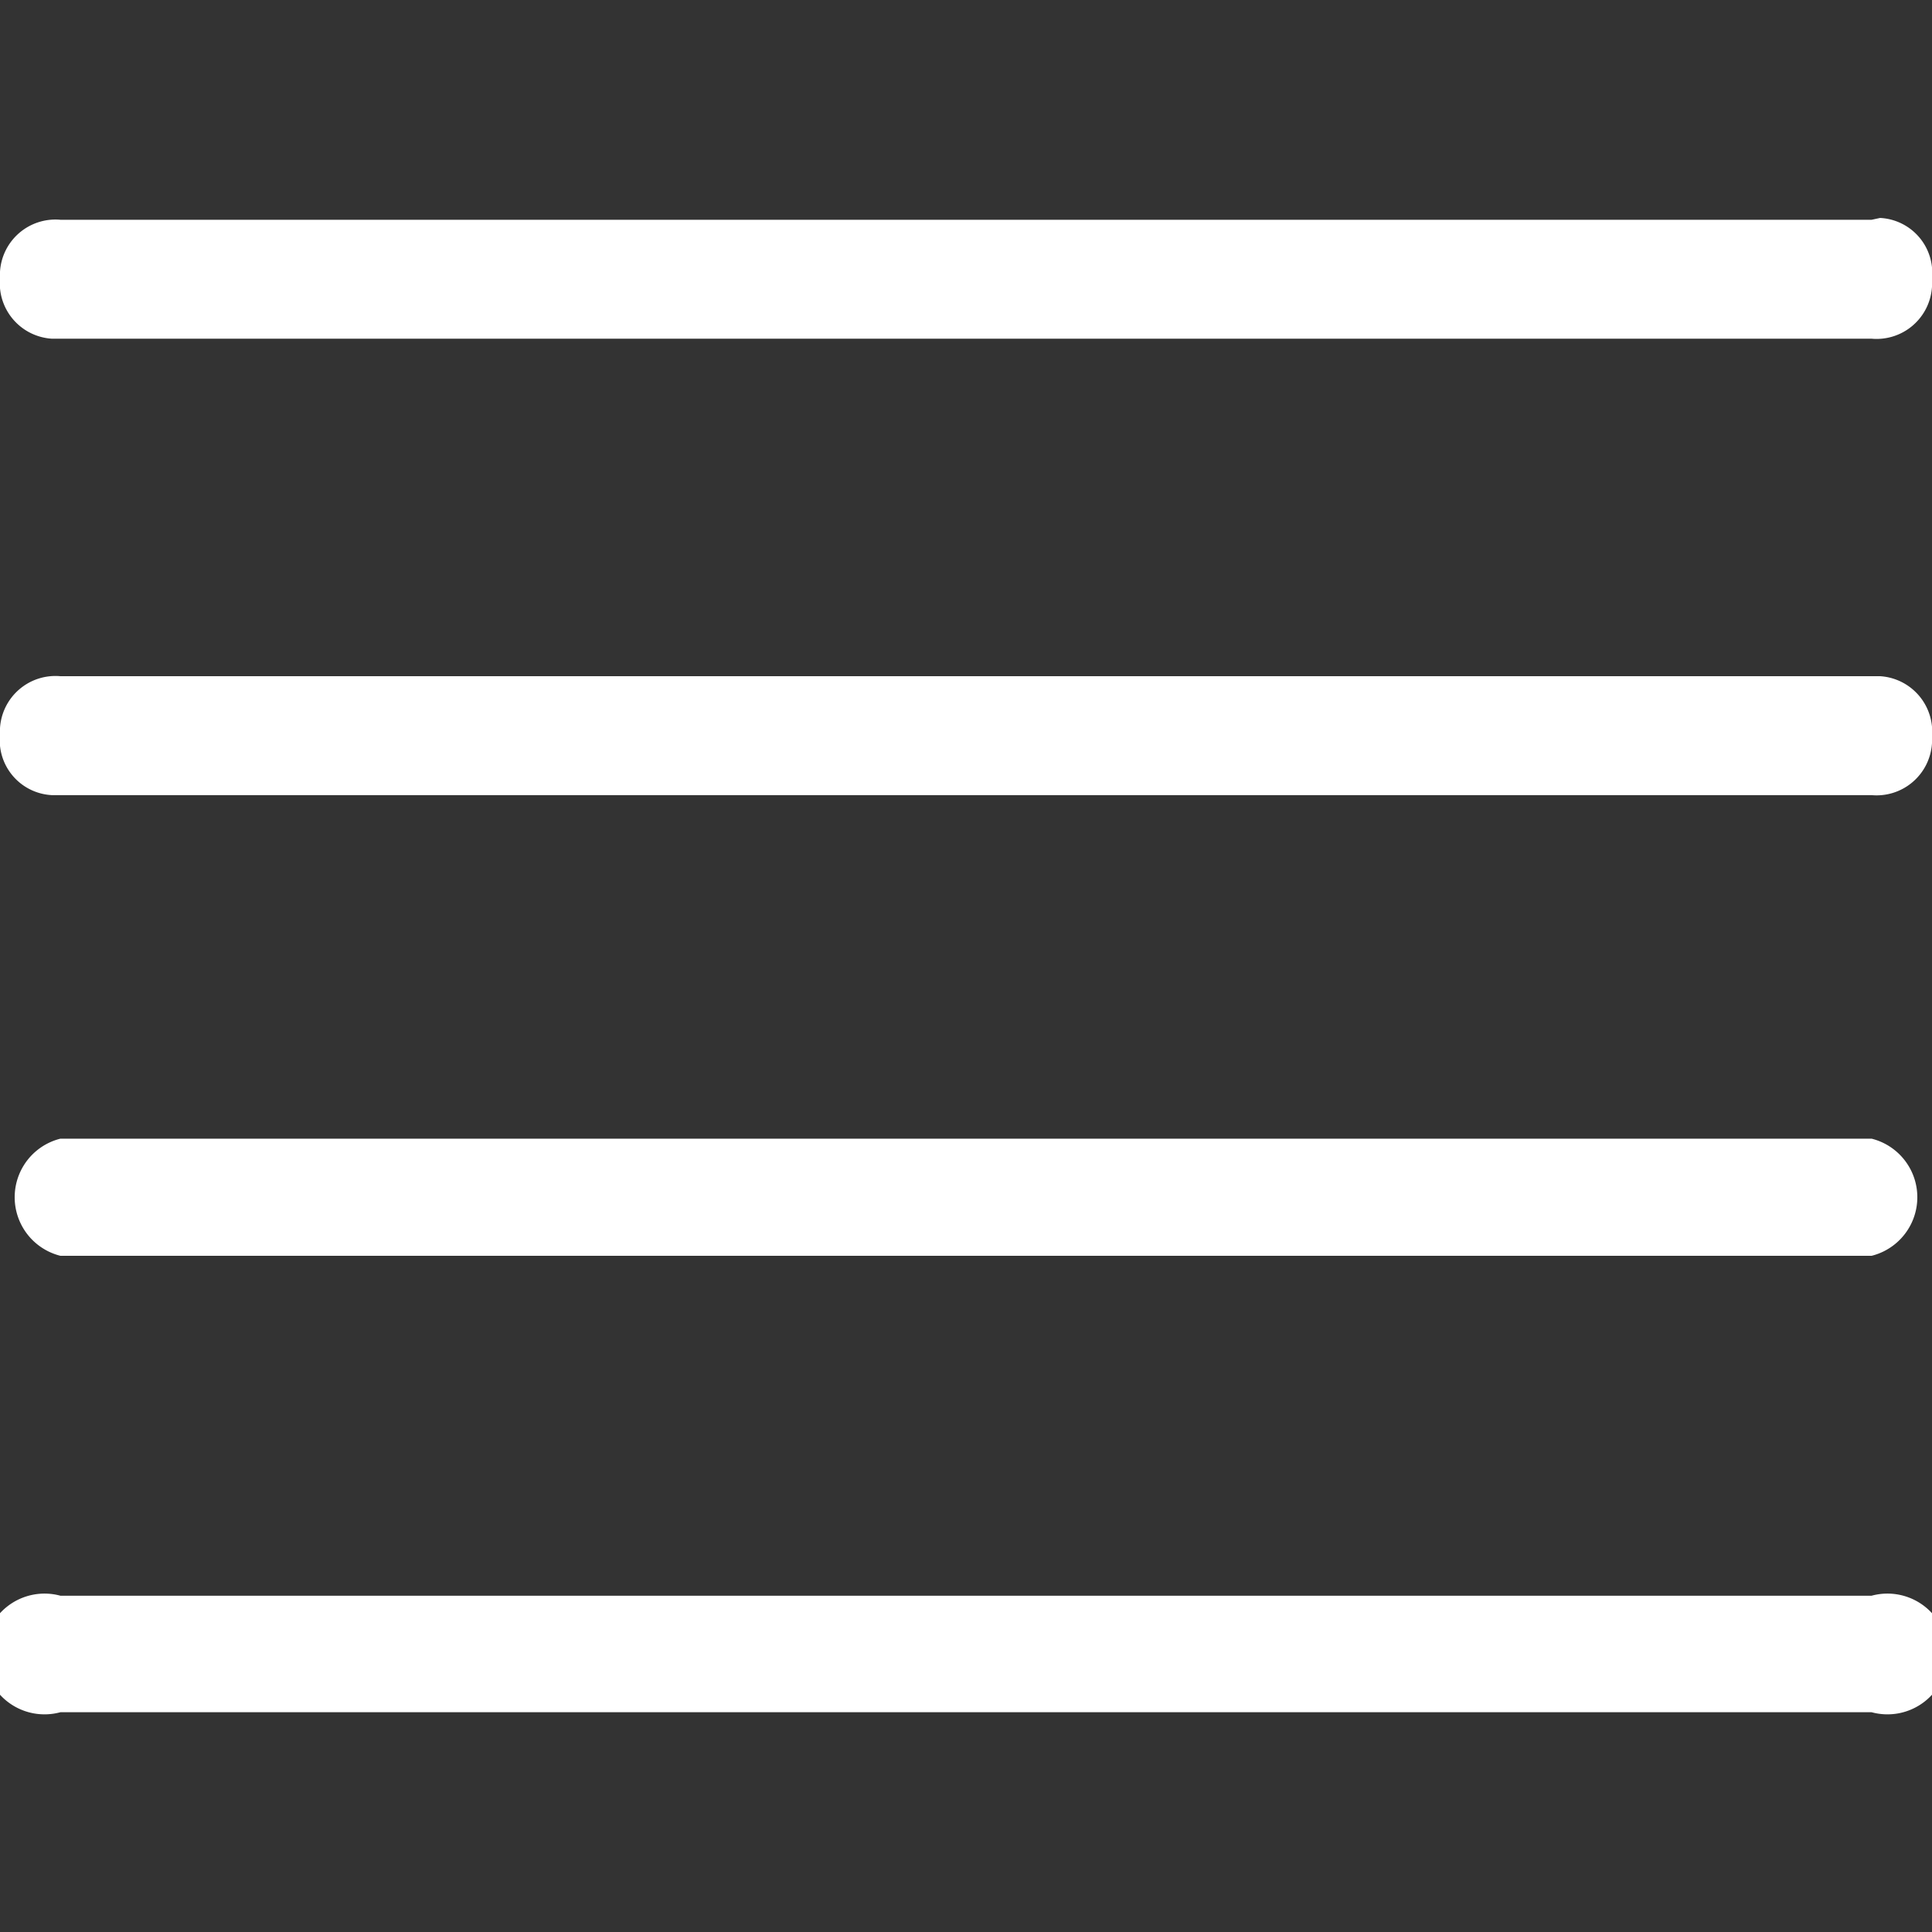
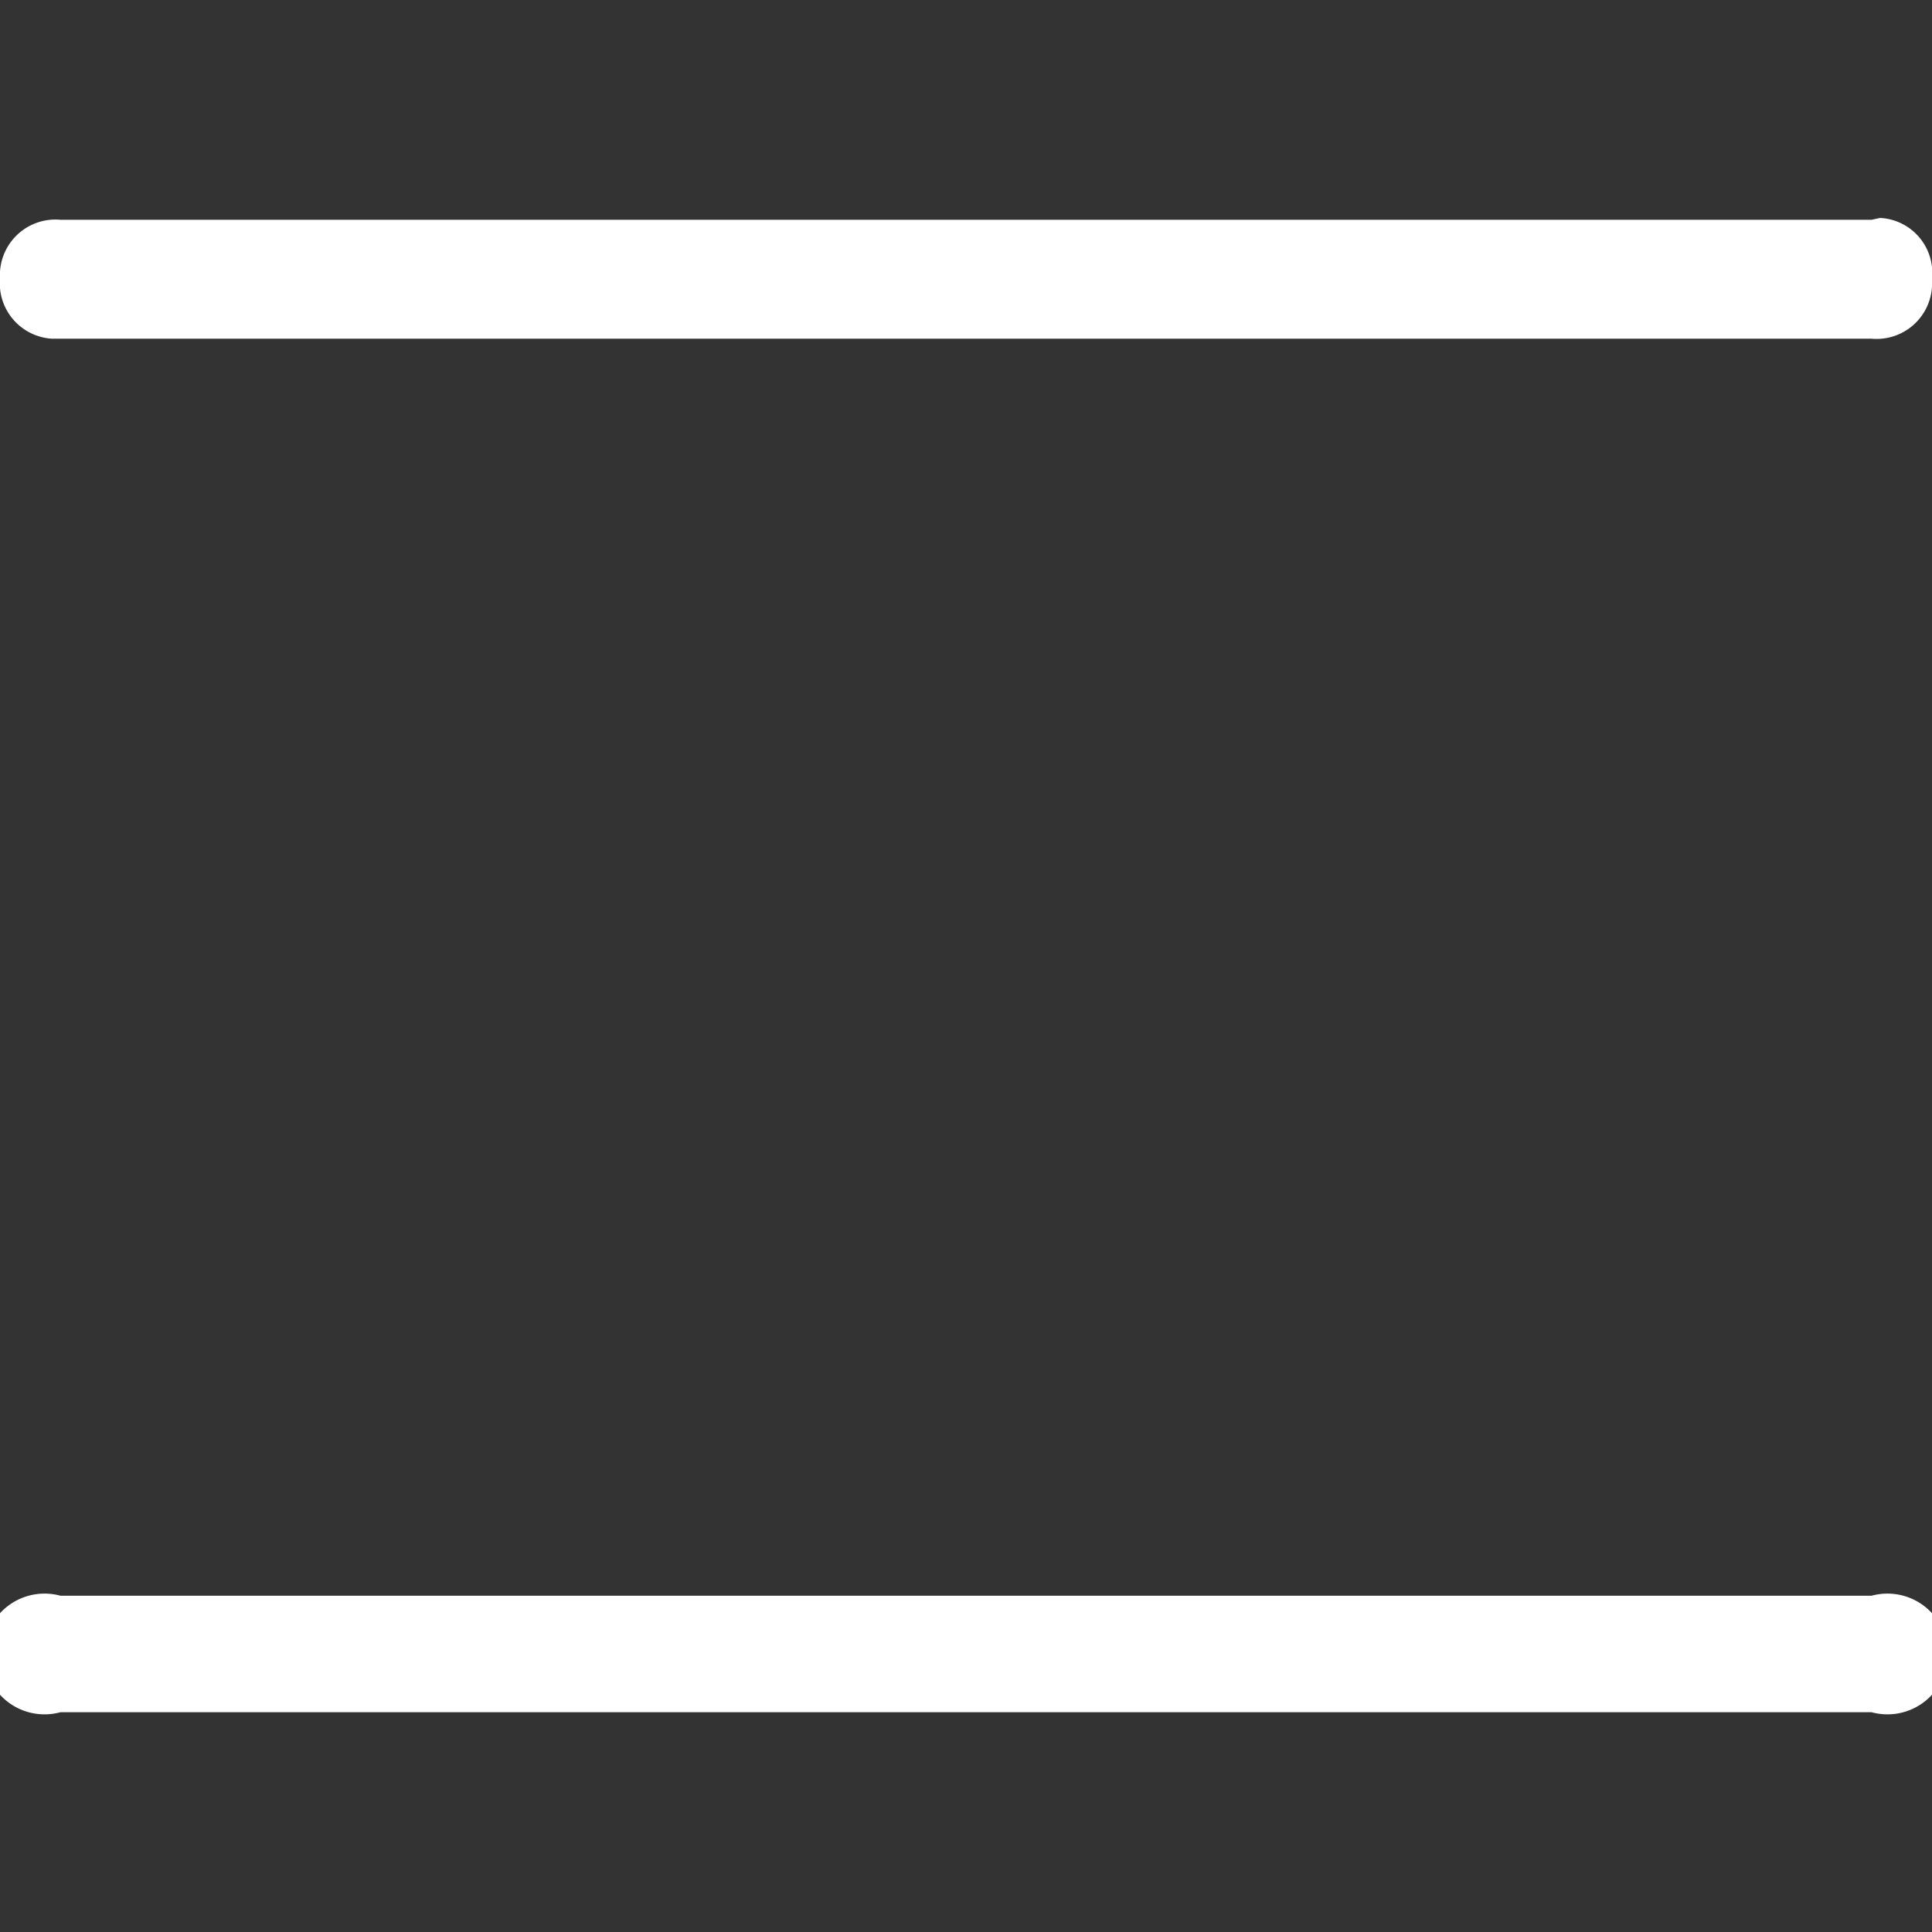
<svg xmlns="http://www.w3.org/2000/svg" viewBox="0 0 32 32">
  <rect x="0" y="0" width="32" height="32" fill="#333333" stroke="none" />
  <defs>
    <style>.a{fill:#fff;}</style>
  </defs>
-   <path class="a" d="M31,18.86H1A1,1,0,0,0,1,20.8H31a1,1,0,0,0,0-1.94Z" />
-   <path class="a" d="M31,11.2H1a.92.92,0,0,0-1,.86v.11a.91.91,0,0,0,.86,1H31a.92.92,0,0,0,1-.86v-.11a.92.92,0,0,0-.86-1Z" />
  <path class="a" d="M31,3.64H1A.92.92,0,0,0,0,4.5v.11a.92.92,0,0,0,.86,1H31a.92.92,0,0,0,1-.86V4.61a.91.91,0,0,0-.86-1Z" />
  <path class="a" d="M31,26.43H1a1,1,0,1,0,0,1.93H31a1,1,0,1,0,0-1.93Z" />
</svg>